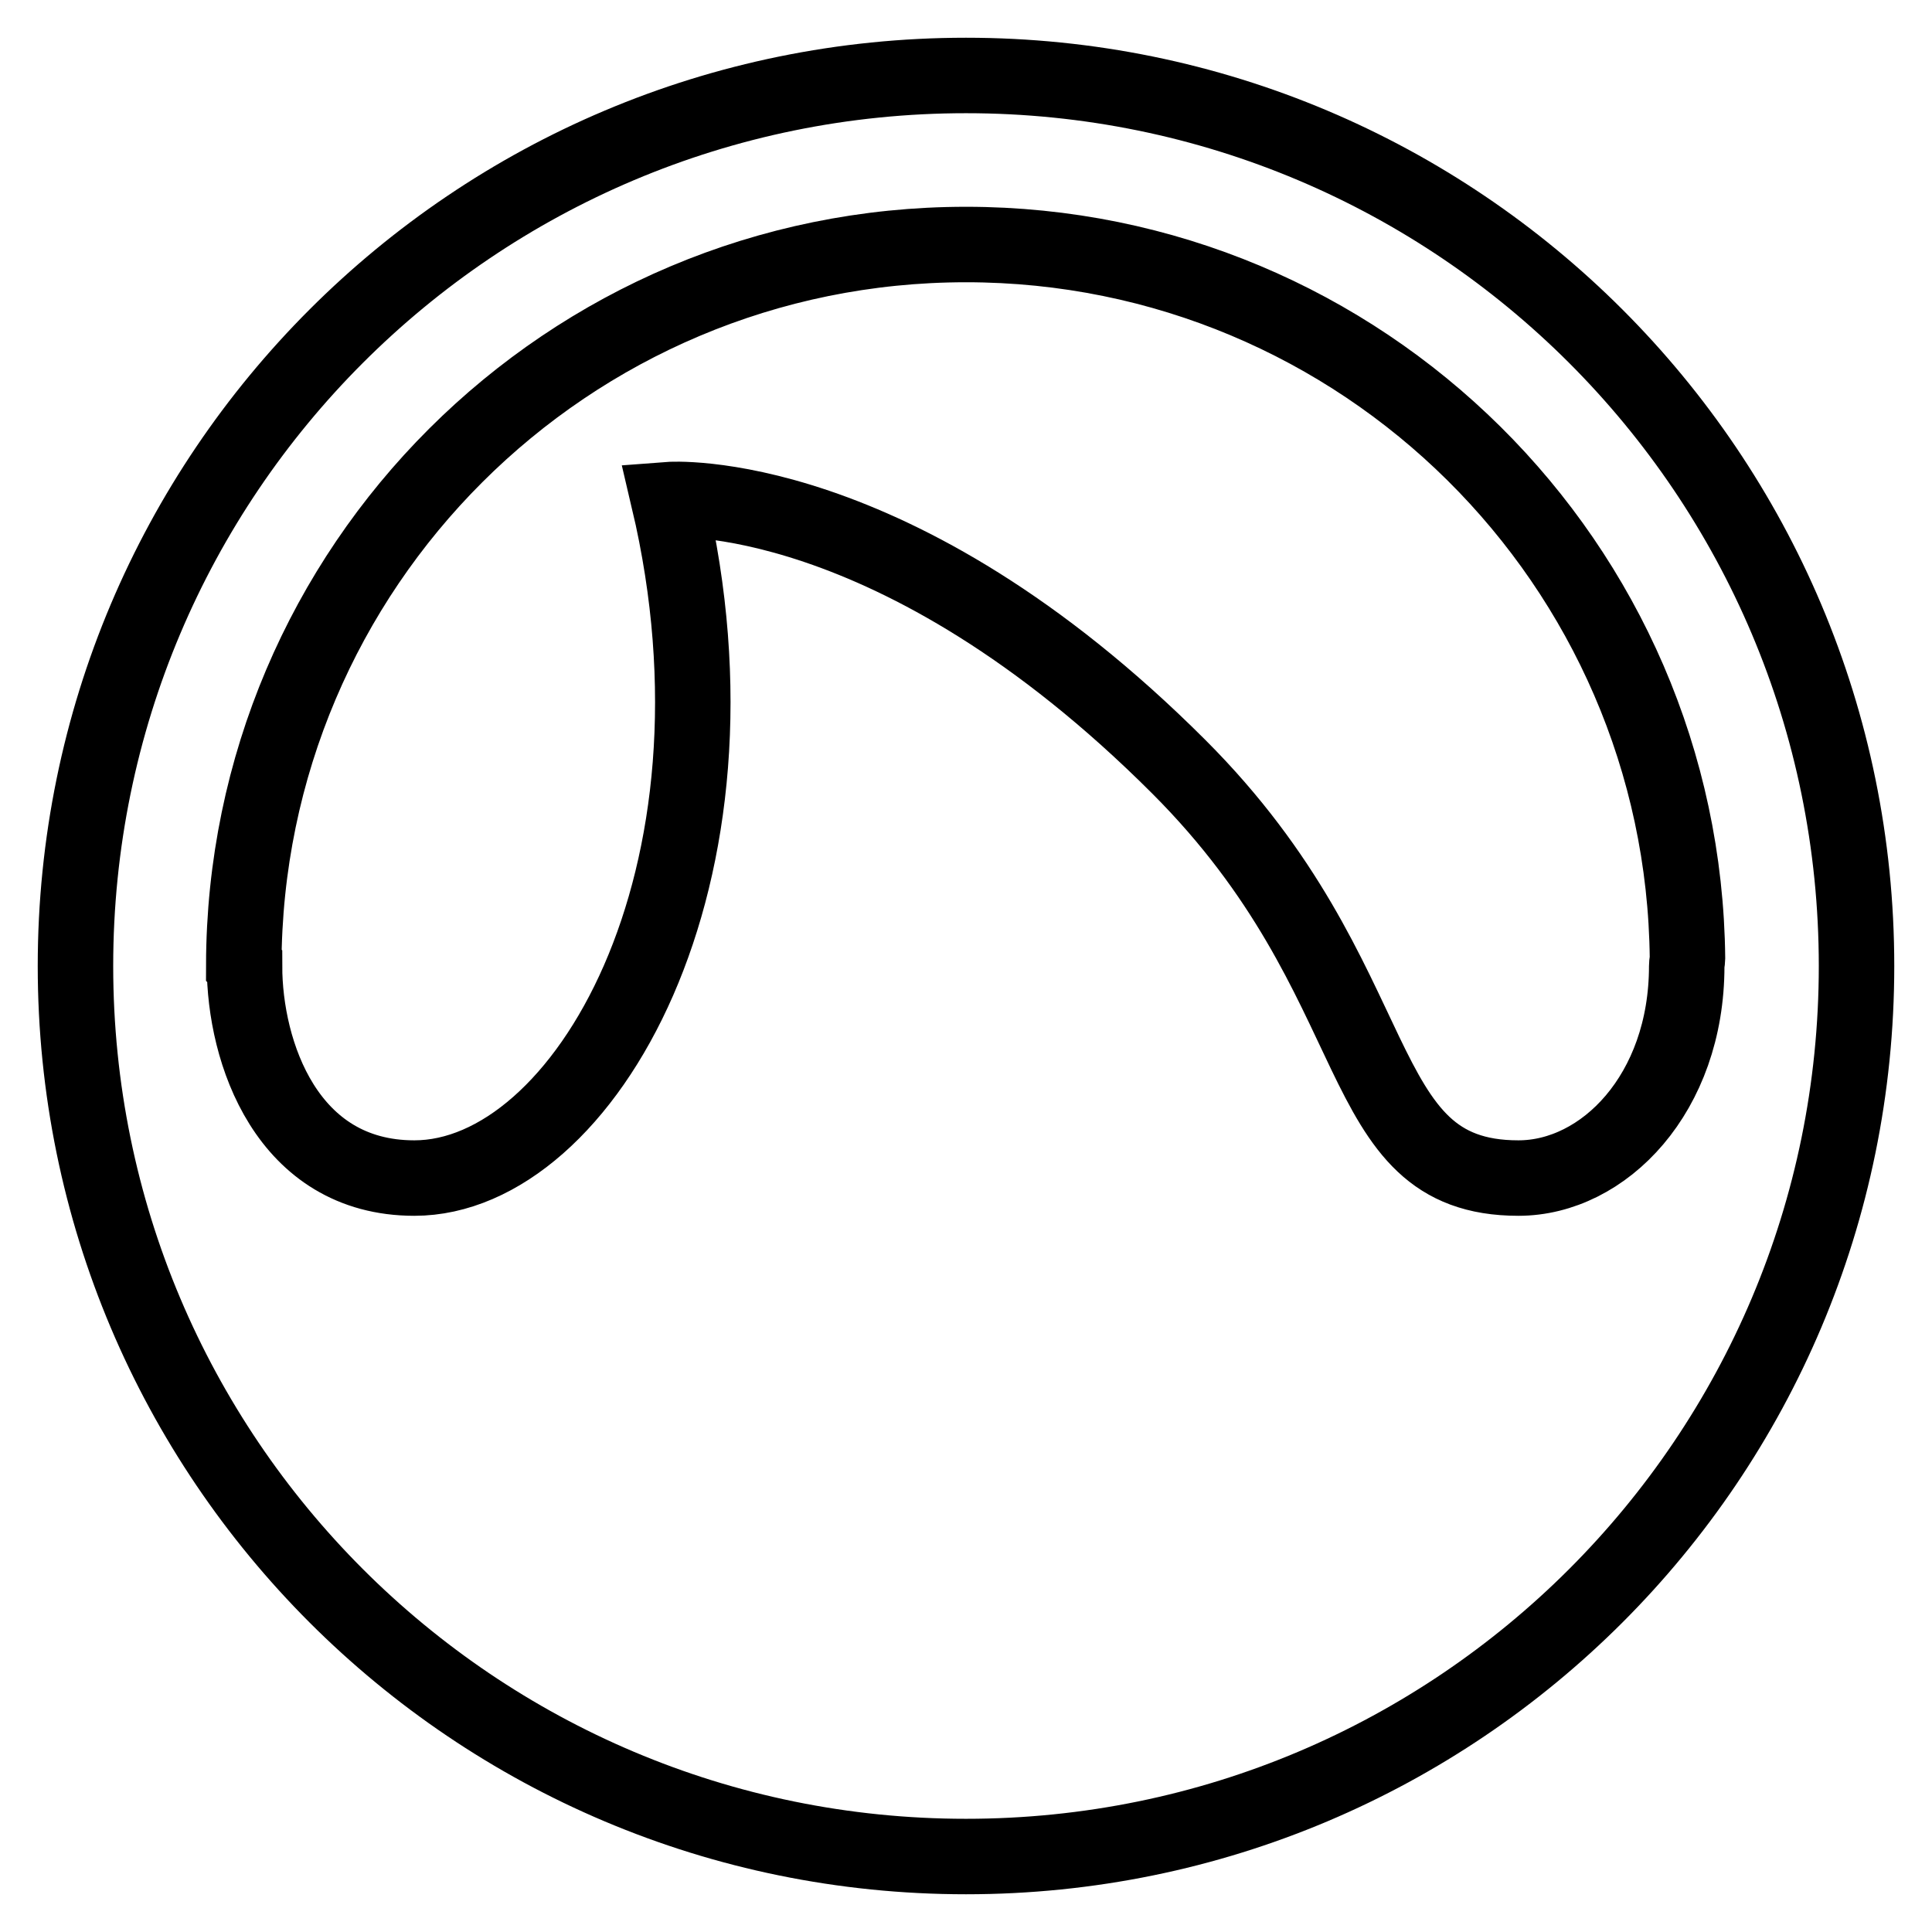
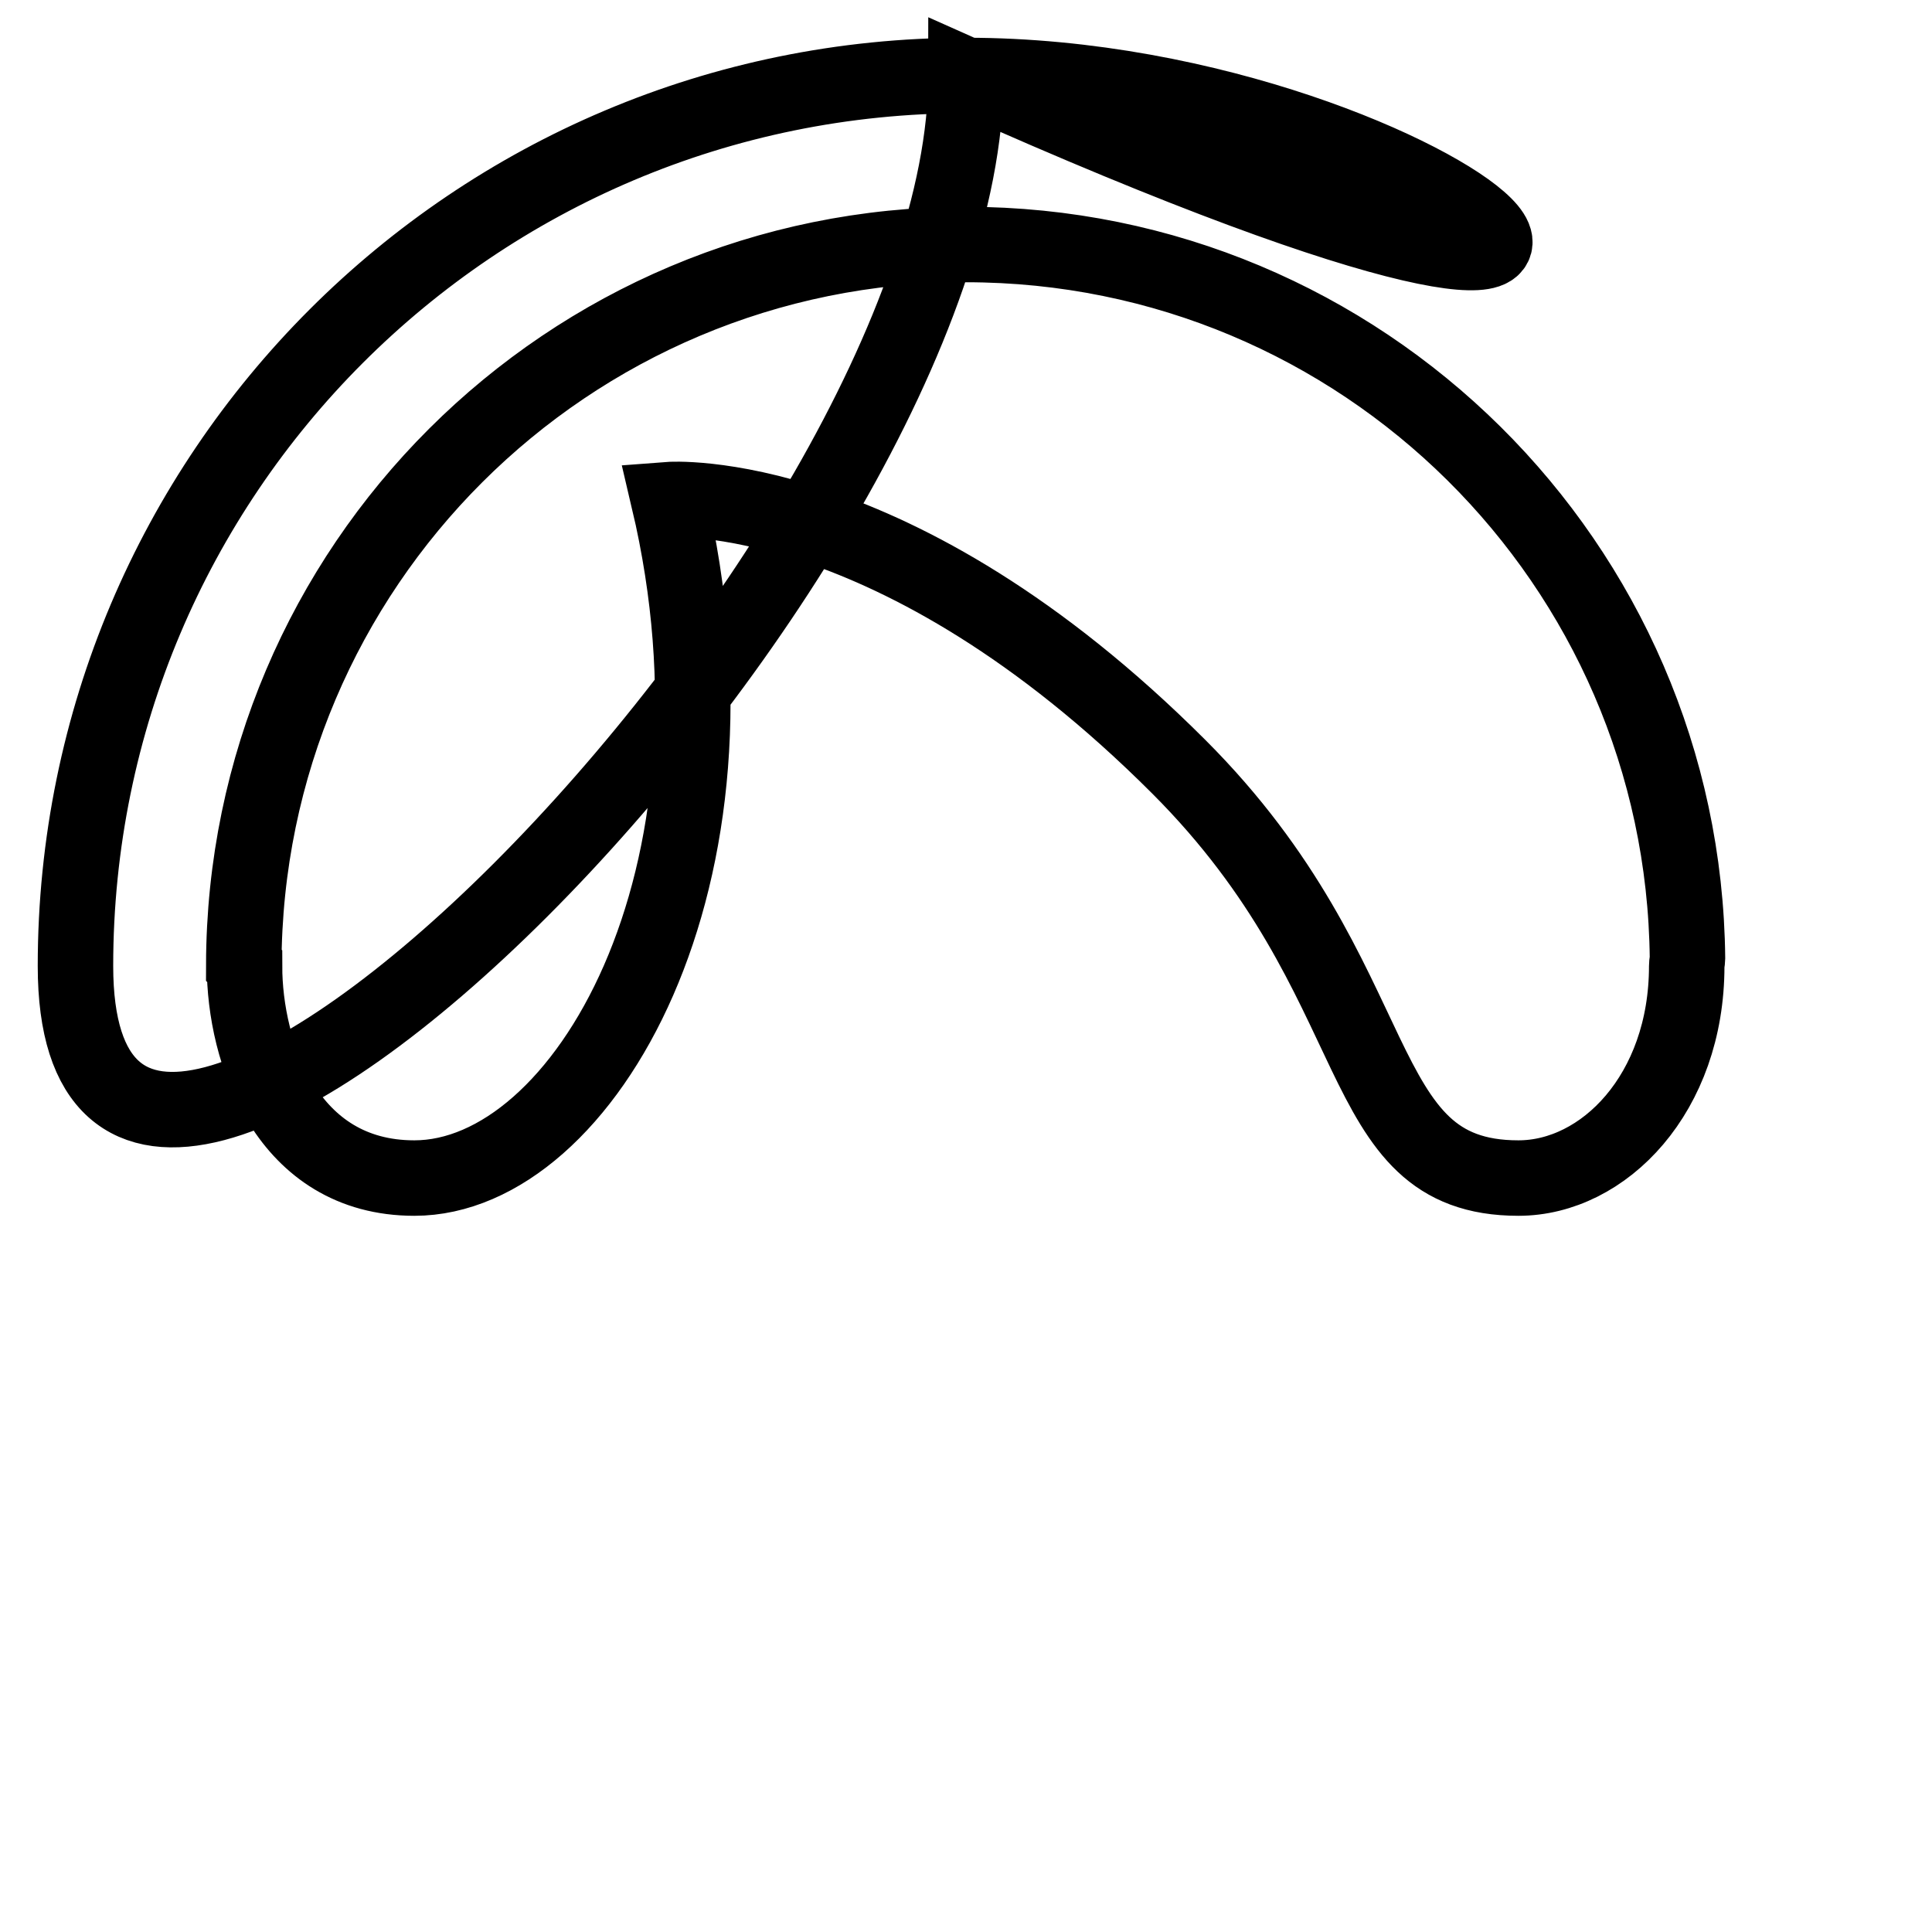
<svg xmlns="http://www.w3.org/2000/svg" version="1.1" x="0px" y="0px" viewBox="0 0 256 256" enable-background="new 0 0 256 256" xml:space="preserve">
  <g>
-     <path stroke-width="10" fill-opacity="0" stroke="#000000" d="M128,10C62.8,10,10,62.8,10,128c0,65.2,52.8,118,118,118s118-52.8,118-118C246,62.8,193.2,10,128,10z  M128,32.4c52.5,0,95.1,42.3,95.6,94.6c0,0.3-0.1,0.6-0.1,1c0,16.9-11,28.1-22.3,28.1c-22.7,0-16.4-25.9-45-54.5 c-37.7-37.7-67.6-35.4-67.6-35.4c11.8,50-11.2,89.9-33.7,89.9c-16.9,0-22.5-16.7-22.5-28.1l-0.1-0.1v0 C32.4,75.1,75.2,32.4,128,32.4z" />
+     <path stroke-width="10" fill-opacity="0" stroke="#000000" d="M128,10C62.8,10,10,62.8,10,128s118-52.8,118-118C246,62.8,193.2,10,128,10z  M128,32.4c52.5,0,95.1,42.3,95.6,94.6c0,0.3-0.1,0.6-0.1,1c0,16.9-11,28.1-22.3,28.1c-22.7,0-16.4-25.9-45-54.5 c-37.7-37.7-67.6-35.4-67.6-35.4c11.8,50-11.2,89.9-33.7,89.9c-16.9,0-22.5-16.7-22.5-28.1l-0.1-0.1v0 C32.4,75.1,75.2,32.4,128,32.4z" />
  </g>
</svg>